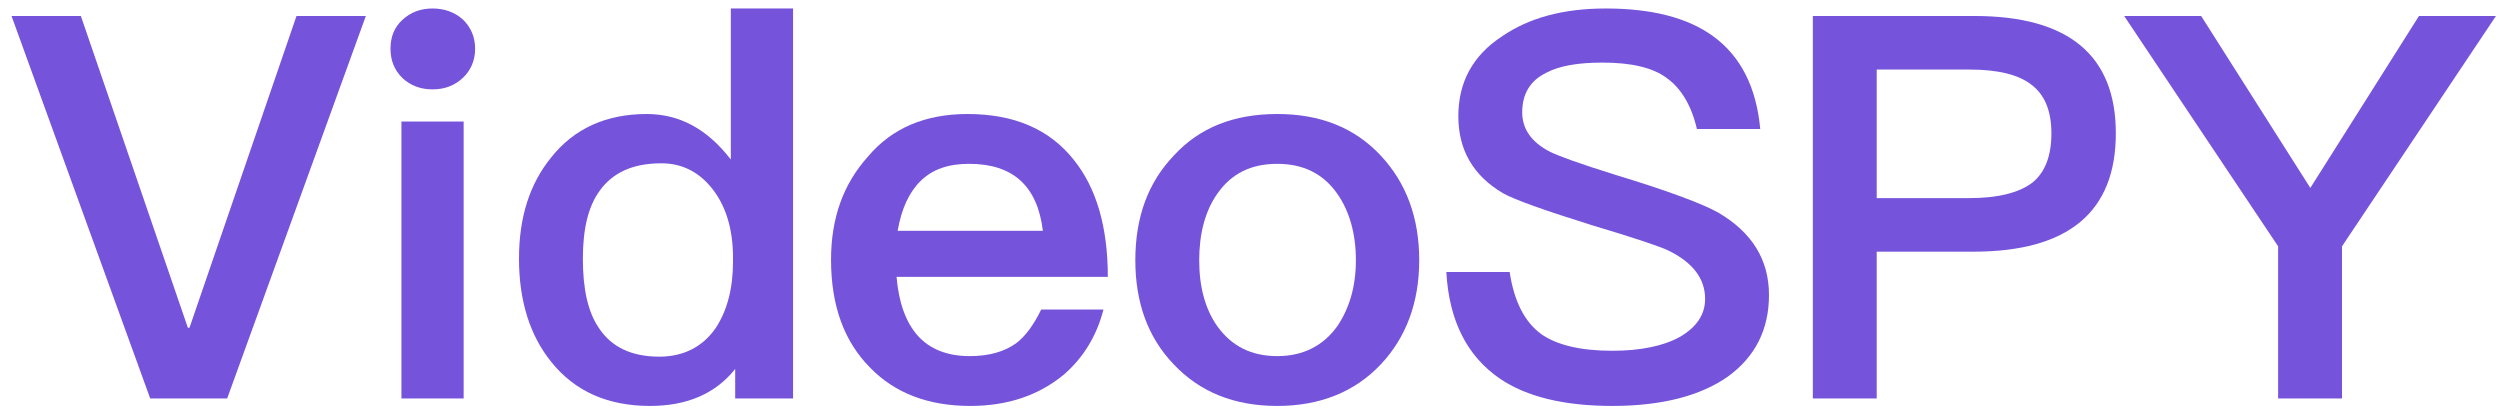
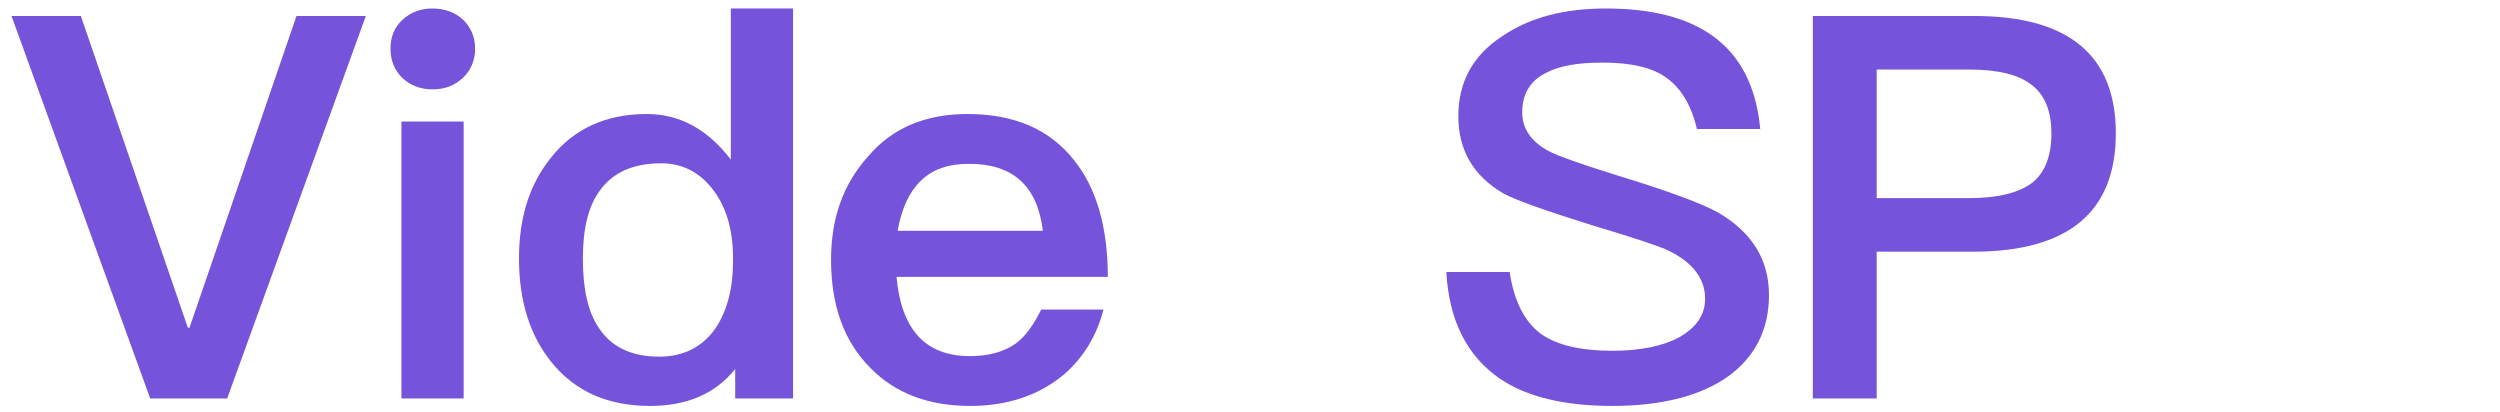
<svg xmlns="http://www.w3.org/2000/svg" width="182" height="30" viewBox="0 0 182 30" fill="none">
  <g id="VideoSPY">
-     <path id="Vector" d="M154.64 1.164H160.244L168.192 13.681L176.101 1.164H181.705L170.498 17.932V29.006H165.847V17.932L154.64 1.164Z" fill="#7553DB" />
    <path id="Vector_2" d="M131.974 1.164H143.738C150.574 1.164 154.032 4.011 154.032 9.704C154.032 15.436 150.574 18.322 143.658 18.322H136.624V29.006H131.974V1.164ZM136.624 5.064V14.422H143.38C145.447 14.422 146.957 14.032 147.911 13.33C148.865 12.59 149.342 11.381 149.342 9.704C149.342 8.027 148.825 6.857 147.871 6.156C146.917 5.415 145.407 5.064 143.38 5.064H136.624Z" fill="#7553DB" />
    <path id="Vector_3" d="M116.898 0.618C120.237 0.618 122.86 1.281 124.728 2.646C126.715 4.089 127.868 6.351 128.146 9.392H123.535C123.138 7.676 122.383 6.428 121.35 5.688C120.316 4.908 118.726 4.557 116.66 4.557C114.871 4.557 113.52 4.791 112.566 5.298C111.374 5.883 110.817 6.857 110.817 8.183C110.817 9.353 111.453 10.328 112.805 11.03C113.401 11.342 115.03 11.927 117.653 12.745C121.509 13.915 123.973 14.851 125.085 15.475C127.55 16.918 128.782 18.907 128.782 21.48C128.782 23.976 127.788 25.965 125.801 27.407C123.814 28.811 120.992 29.552 117.375 29.552C113.878 29.552 111.135 28.889 109.188 27.563C106.803 25.925 105.492 23.352 105.293 19.803H109.903C110.221 21.909 110.976 23.43 112.208 24.327C113.321 25.107 115.03 25.536 117.375 25.536C119.442 25.536 121.111 25.185 122.303 24.522C123.496 23.82 124.132 22.923 124.132 21.753C124.132 20.271 123.218 19.102 121.469 18.244C120.912 17.971 119.084 17.347 115.944 16.411C112.447 15.319 110.261 14.539 109.426 14.071C107.24 12.784 106.167 10.913 106.167 8.456C106.167 6 107.201 4.05 109.347 2.646C111.334 1.281 113.838 0.618 116.898 0.618Z" fill="#7553DB" />
-     <path id="Vector_4" d="M92.986 8.3C96.086 8.3 98.59 9.275 100.497 11.303C102.365 13.291 103.319 15.826 103.319 18.946C103.319 22.026 102.365 24.561 100.537 26.511C98.629 28.538 96.086 29.552 92.986 29.552C89.846 29.552 87.342 28.538 85.434 26.511C83.567 24.561 82.652 22.026 82.652 18.946C82.652 15.826 83.567 13.291 85.474 11.303C87.342 9.275 89.846 8.3 92.986 8.3ZM92.986 11.927C91.078 11.927 89.647 12.629 88.614 14.11C87.74 15.358 87.302 16.996 87.302 18.946C87.302 20.895 87.74 22.494 88.614 23.742C89.647 25.185 91.078 25.925 92.986 25.925C94.854 25.925 96.324 25.185 97.358 23.742C98.232 22.455 98.709 20.856 98.709 18.946C98.709 16.996 98.232 15.358 97.358 14.11C96.324 12.629 94.854 11.927 92.986 11.927Z" fill="#7553DB" />
    <path id="Vector_5" d="M70.436 8.3C73.814 8.3 76.398 9.392 78.186 11.654C79.816 13.681 80.65 16.528 80.65 20.154H65.269C65.428 22.026 65.945 23.469 66.819 24.444C67.694 25.419 68.966 25.925 70.595 25.925C71.986 25.925 73.099 25.614 73.973 24.99C74.649 24.483 75.245 23.664 75.801 22.533H80.332C79.855 24.405 78.901 26.003 77.471 27.251C75.642 28.772 73.377 29.552 70.635 29.552C67.574 29.552 65.15 28.616 63.362 26.783C61.454 24.873 60.5 22.26 60.5 18.907C60.5 15.904 61.374 13.408 63.203 11.381C64.951 9.314 67.376 8.3 70.436 8.3ZM70.555 11.927C69.045 11.927 67.892 12.317 67.018 13.175C66.183 13.993 65.627 15.202 65.349 16.801H75.921C75.523 13.525 73.735 11.927 70.555 11.927Z" fill="#7553DB" />
    <path id="Vector_6" d="M53.204 0.618H57.735V29.006H53.522V26.861C52.091 28.655 50.024 29.552 47.322 29.552C44.261 29.552 41.877 28.499 40.168 26.393C38.578 24.444 37.783 21.909 37.783 18.829C37.783 15.865 38.538 13.408 40.128 11.459C41.797 9.353 44.142 8.3 47.083 8.3C49.468 8.3 51.495 9.392 53.204 11.615V0.618ZM48.156 11.888C46.09 11.888 44.619 12.551 43.665 13.876C42.831 15.007 42.433 16.645 42.433 18.829C42.433 21.012 42.791 22.689 43.586 23.859C44.5 25.263 45.971 25.965 47.997 25.965C49.746 25.965 51.137 25.263 52.091 23.898C52.926 22.65 53.363 21.012 53.363 19.063V18.751C53.363 16.606 52.806 14.89 51.773 13.642C50.819 12.473 49.587 11.888 48.156 11.888Z" fill="#7553DB" />
    <path id="Vector_7" d="M31.489 0.618C32.363 0.618 33.118 0.891 33.715 1.437C34.271 1.983 34.589 2.685 34.589 3.543C34.589 4.401 34.271 5.142 33.675 5.688C33.079 6.234 32.363 6.506 31.489 6.506C30.615 6.506 29.899 6.234 29.303 5.688C28.707 5.103 28.429 4.401 28.429 3.543C28.429 2.685 28.707 1.983 29.303 1.437C29.899 0.891 30.615 0.618 31.489 0.618ZM29.224 8.846H33.754V29.006H29.224V8.846Z" fill="#7553DB" />
    <path id="Vector_8" d="M0.839 1.164H5.886L13.676 23.859H13.795L21.585 1.164H26.633L16.538 29.006H10.934L0.839 1.164Z" fill="#7553DB" />
  </g>
</svg>